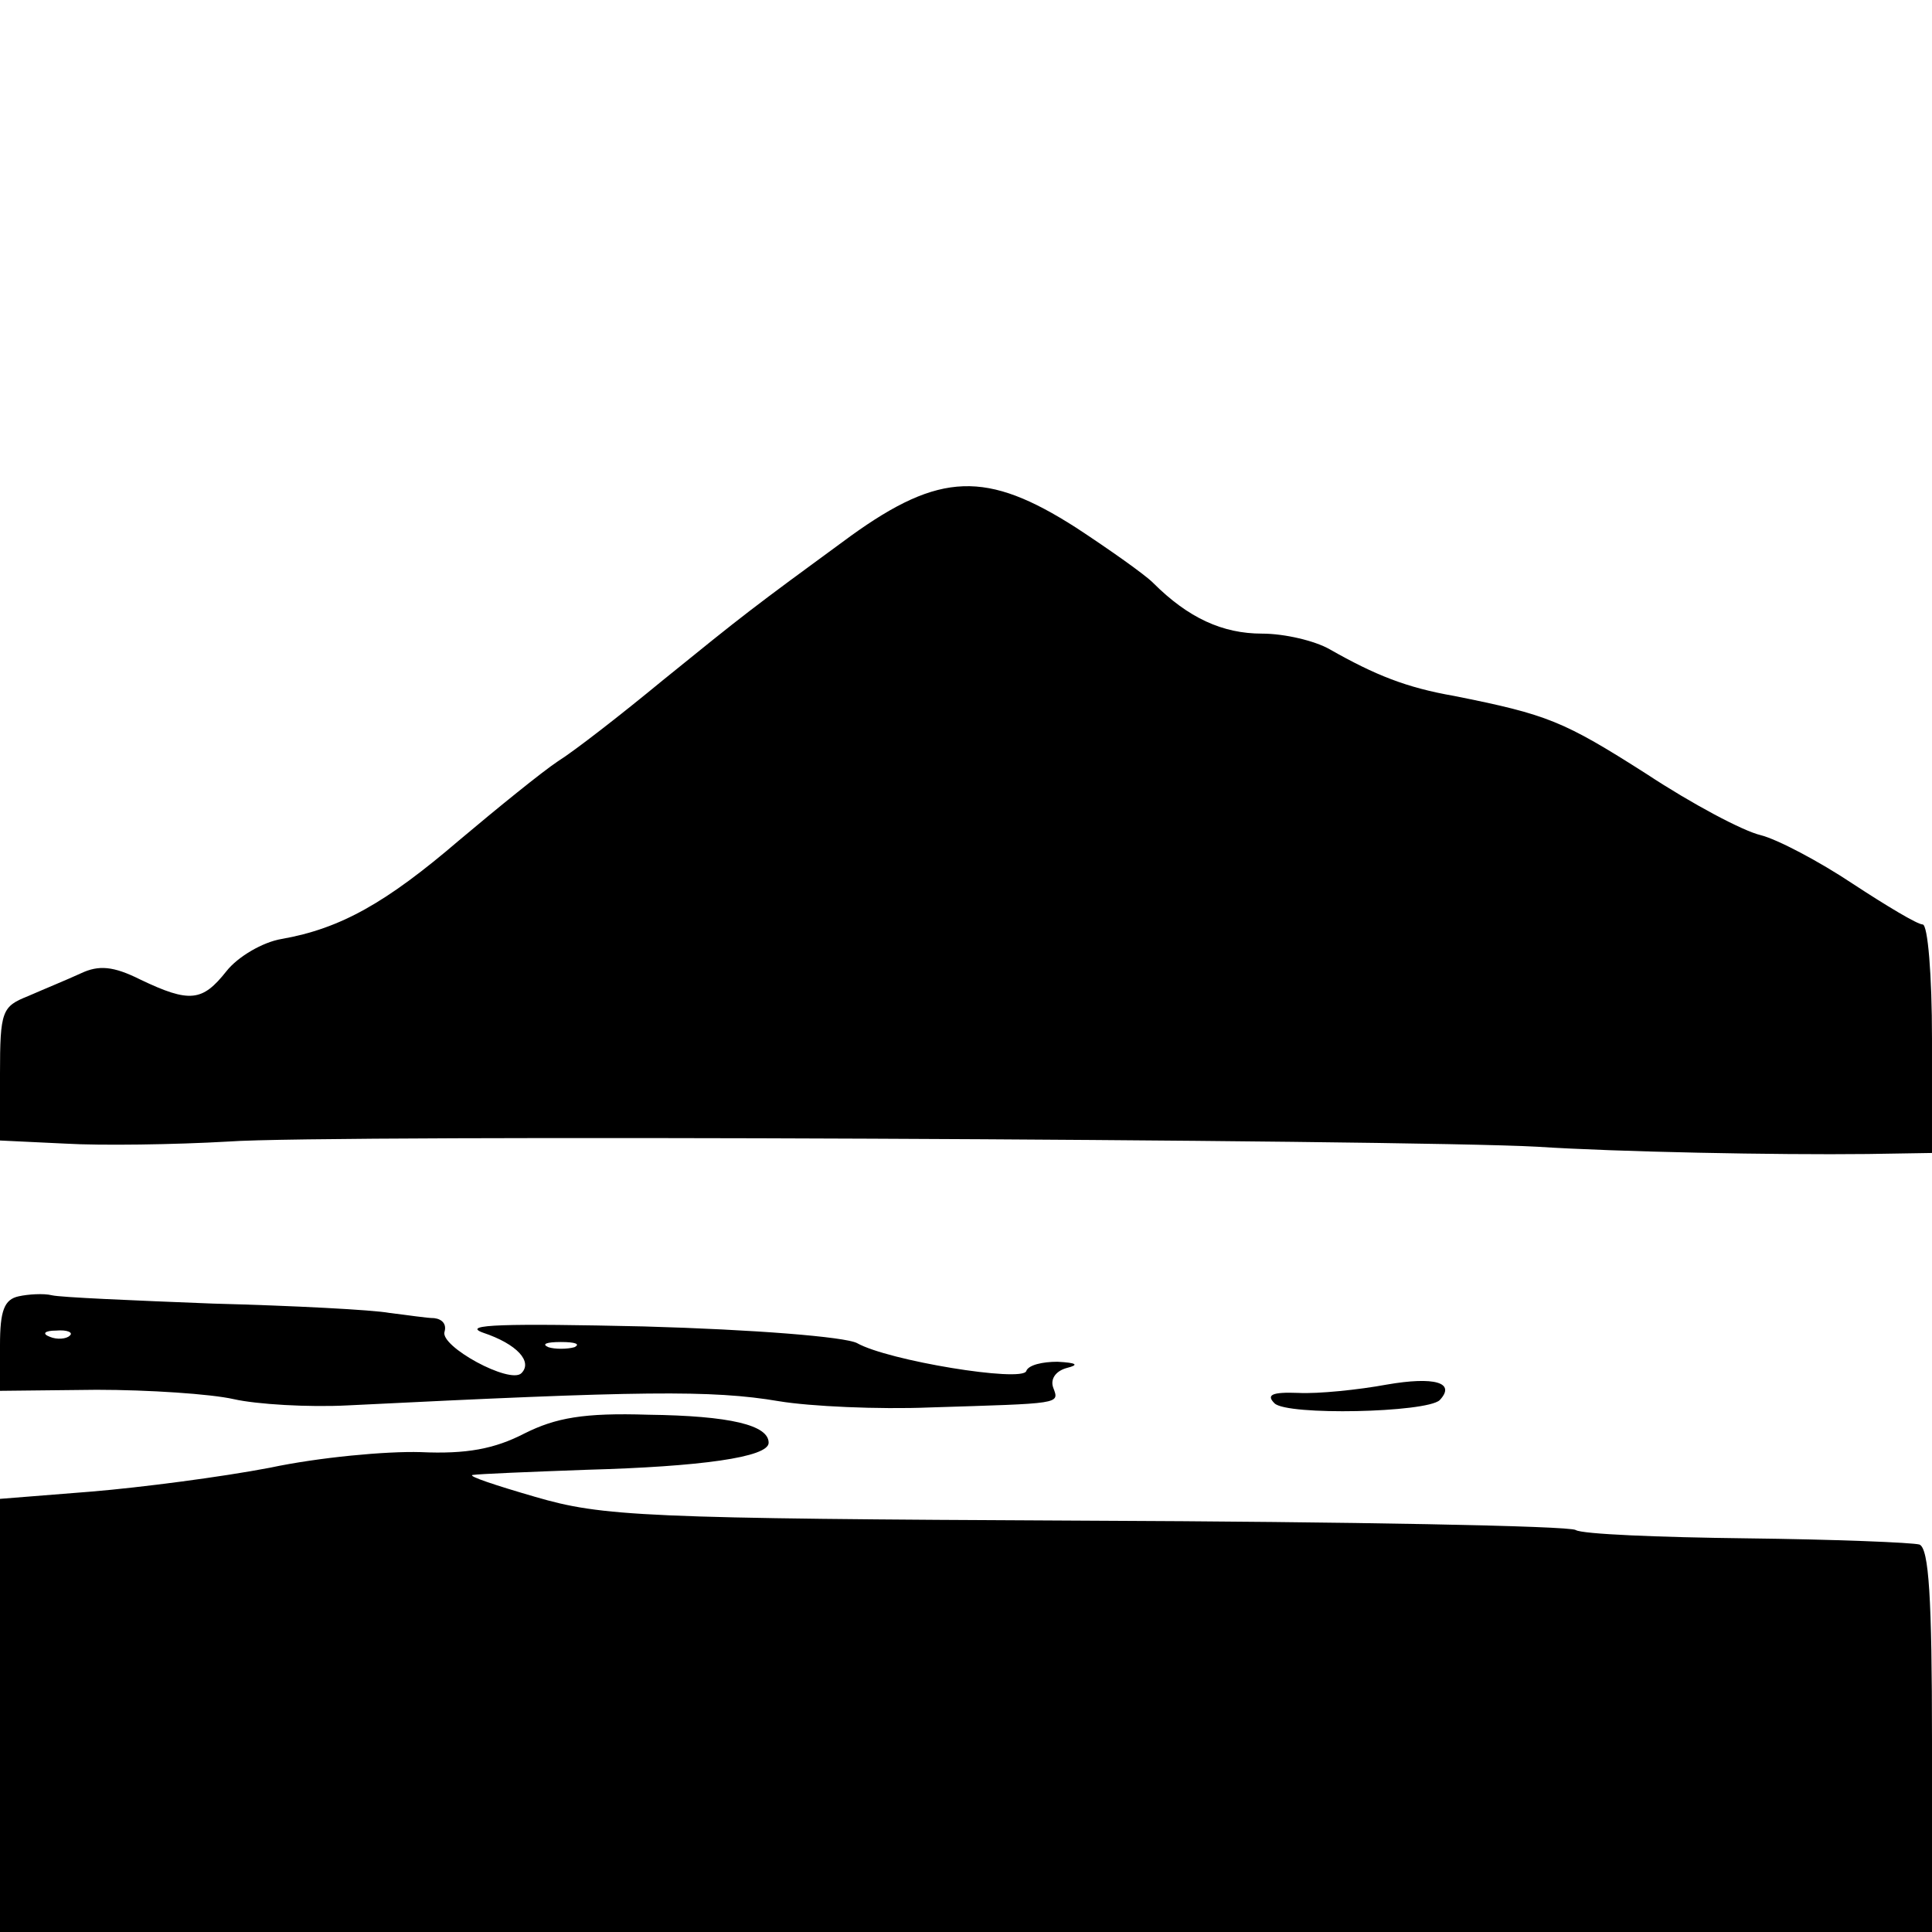
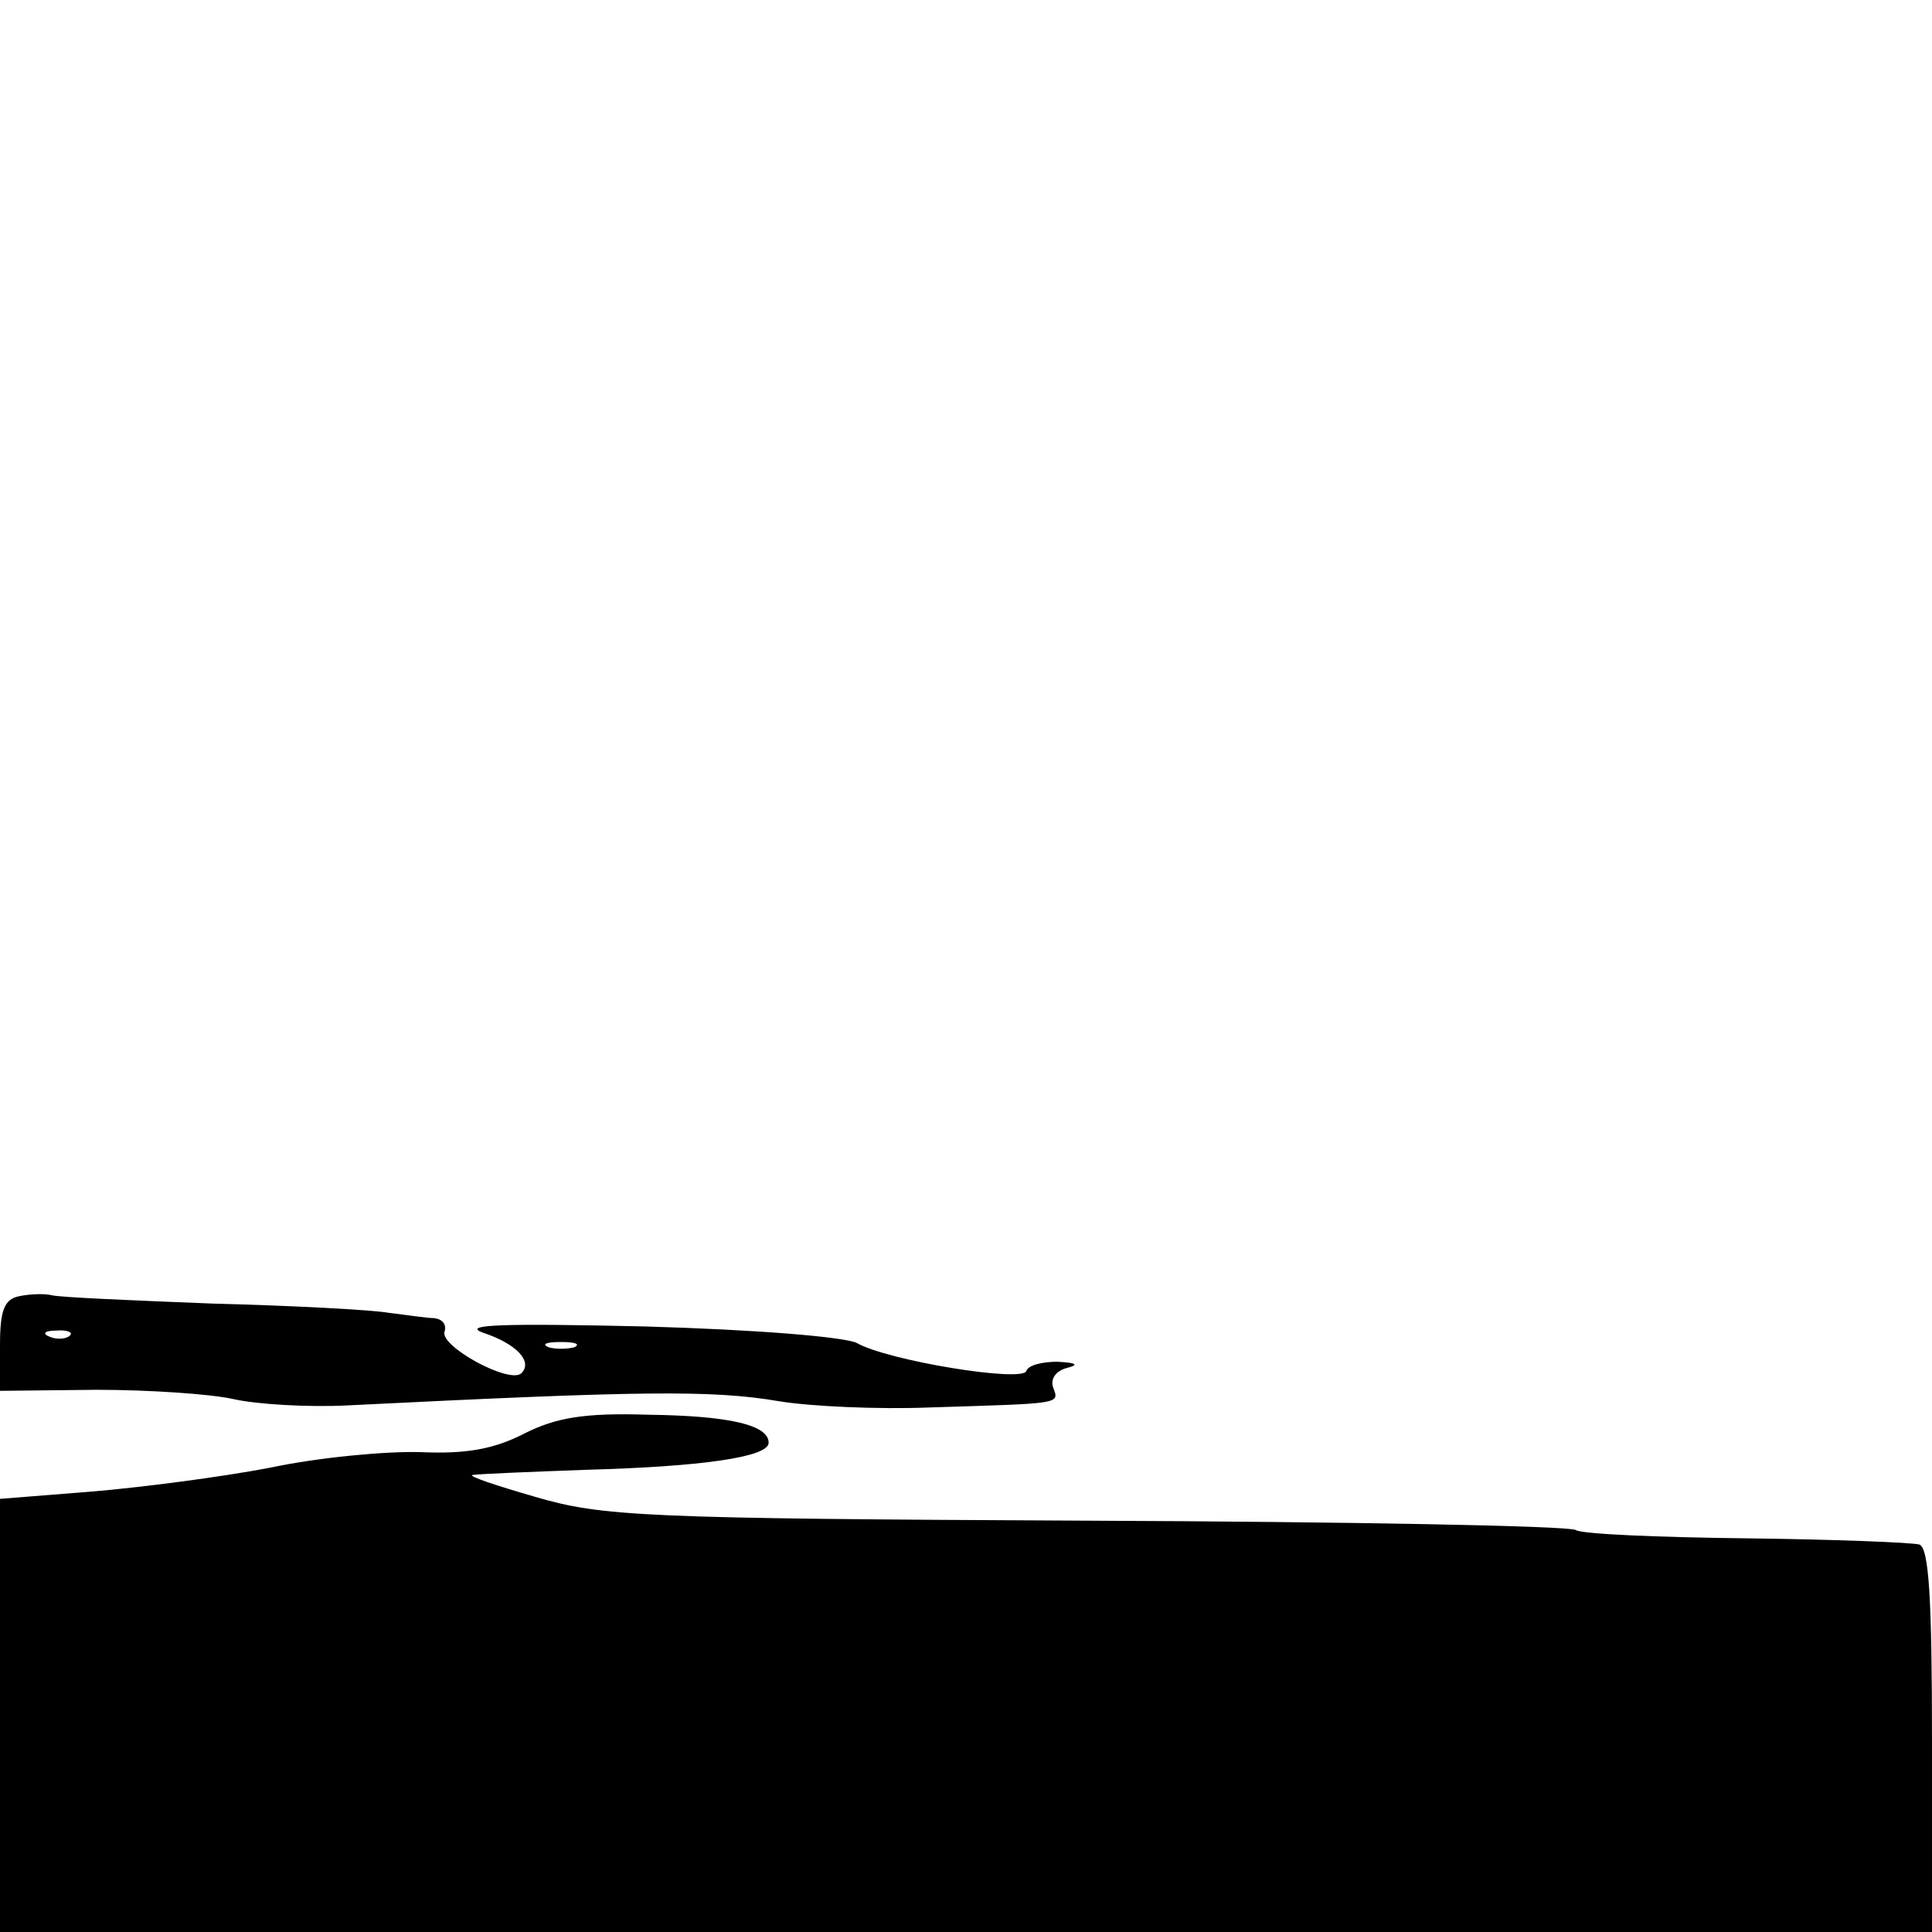
<svg xmlns="http://www.w3.org/2000/svg" version="1.0" width="186pt" height="186pt" viewBox="0 0 186 186" preserveAspectRatio="xMidYMid meet">
  <g transform="translate(0,186) scale(0.1,-0.1)" fill="#000000" stroke="none">
-     <path d="M819 1344 c-97 -71 -102 -75 -181 -139 -40 -33 -85 -68 -101 -78 -15 -10 -57 -44 -95 -76 -70 -60 -114 -85 -171 -95 -18 -3 -42 -17 -53 -31 -23 -29 -35 -31 -83 -8 -26 13 -40 14 -57 6 -13 -6 -35 -15 -51 -22 -25 -10 -27 -14 -27 -75 l0 -64 63 -3 c34 -2 105 -1 157 2 94 7 1135 2 1260 -5 77 -5 230 -8 318 -7 l62 1 0 110 c0 61 -4 110 -9 110 -5 0 -35 18 -67 39 -33 22 -73 43 -89 47 -17 4 -66 30 -110 59 -80 51 -95 57 -185 75 -46 8 -76 20 -120 45 -14 8 -43 15 -65 15 -38 0 -71 15 -105 49 -8 8 -42 32 -74 53 -86 55 -131 54 -217 -8z" />
    <path d="M18 612 c-14 -3 -18 -14 -18 -47 l0 -44 93 1 c50 0 110 -4 132 -9 22 -5 72 -8 110 -6 282 14 350 15 415 4 30 -5 96 -8 145 -6 127 4 125 3 119 19 -3 8 2 16 13 19 12 3 10 5 -9 6 -14 0 -28 -3 -30 -9 -4 -11 -133 10 -163 27 -12 6 -98 13 -205 16 -133 3 -177 2 -155 -6 33 -11 48 -28 37 -39 -11 -11 -79 26 -74 40 2 7 -2 12 -10 13 -7 0 -26 3 -43 5 -16 3 -93 7 -170 9 -77 3 -147 6 -155 8 -8 2 -23 1 -32 -1z m49 -38 c-3 -3 -12 -4 -19 -1 -8 3 -5 6 6 6 11 1 17 -2 13 -5z m486 -11 c-7 -2 -19 -2 -25 0 -7 3 -2 5 12 5 14 0 19 -2 13 -5z" />
-     <path d="M1335 527 c-27 -5 -66 -9 -85 -8 -26 1 -31 -2 -23 -10 12 -12 146 -9 159 3 16 17 -5 23 -51 15z" />
+     <path d="M1335 527 z" />
    <path d="M505 480 c-29 -15 -56 -20 -100 -18 -33 1 -98 -5 -145 -15 -47 -9 -124 -19 -172 -23 l-88 -7 0 -208 0 -209 930 0 930 0 0 184 c0 138 -3 185 -12 189 -7 2 -82 5 -167 6 -84 1 -158 4 -164 8 -6 4 -218 8 -471 9 -428 2 -466 4 -531 23 -38 11 -65 20 -60 21 6 1 55 3 110 5 109 3 175 12 175 26 0 17 -37 26 -116 27 -62 2 -89 -3 -119 -18z" />
  </g>
</svg>